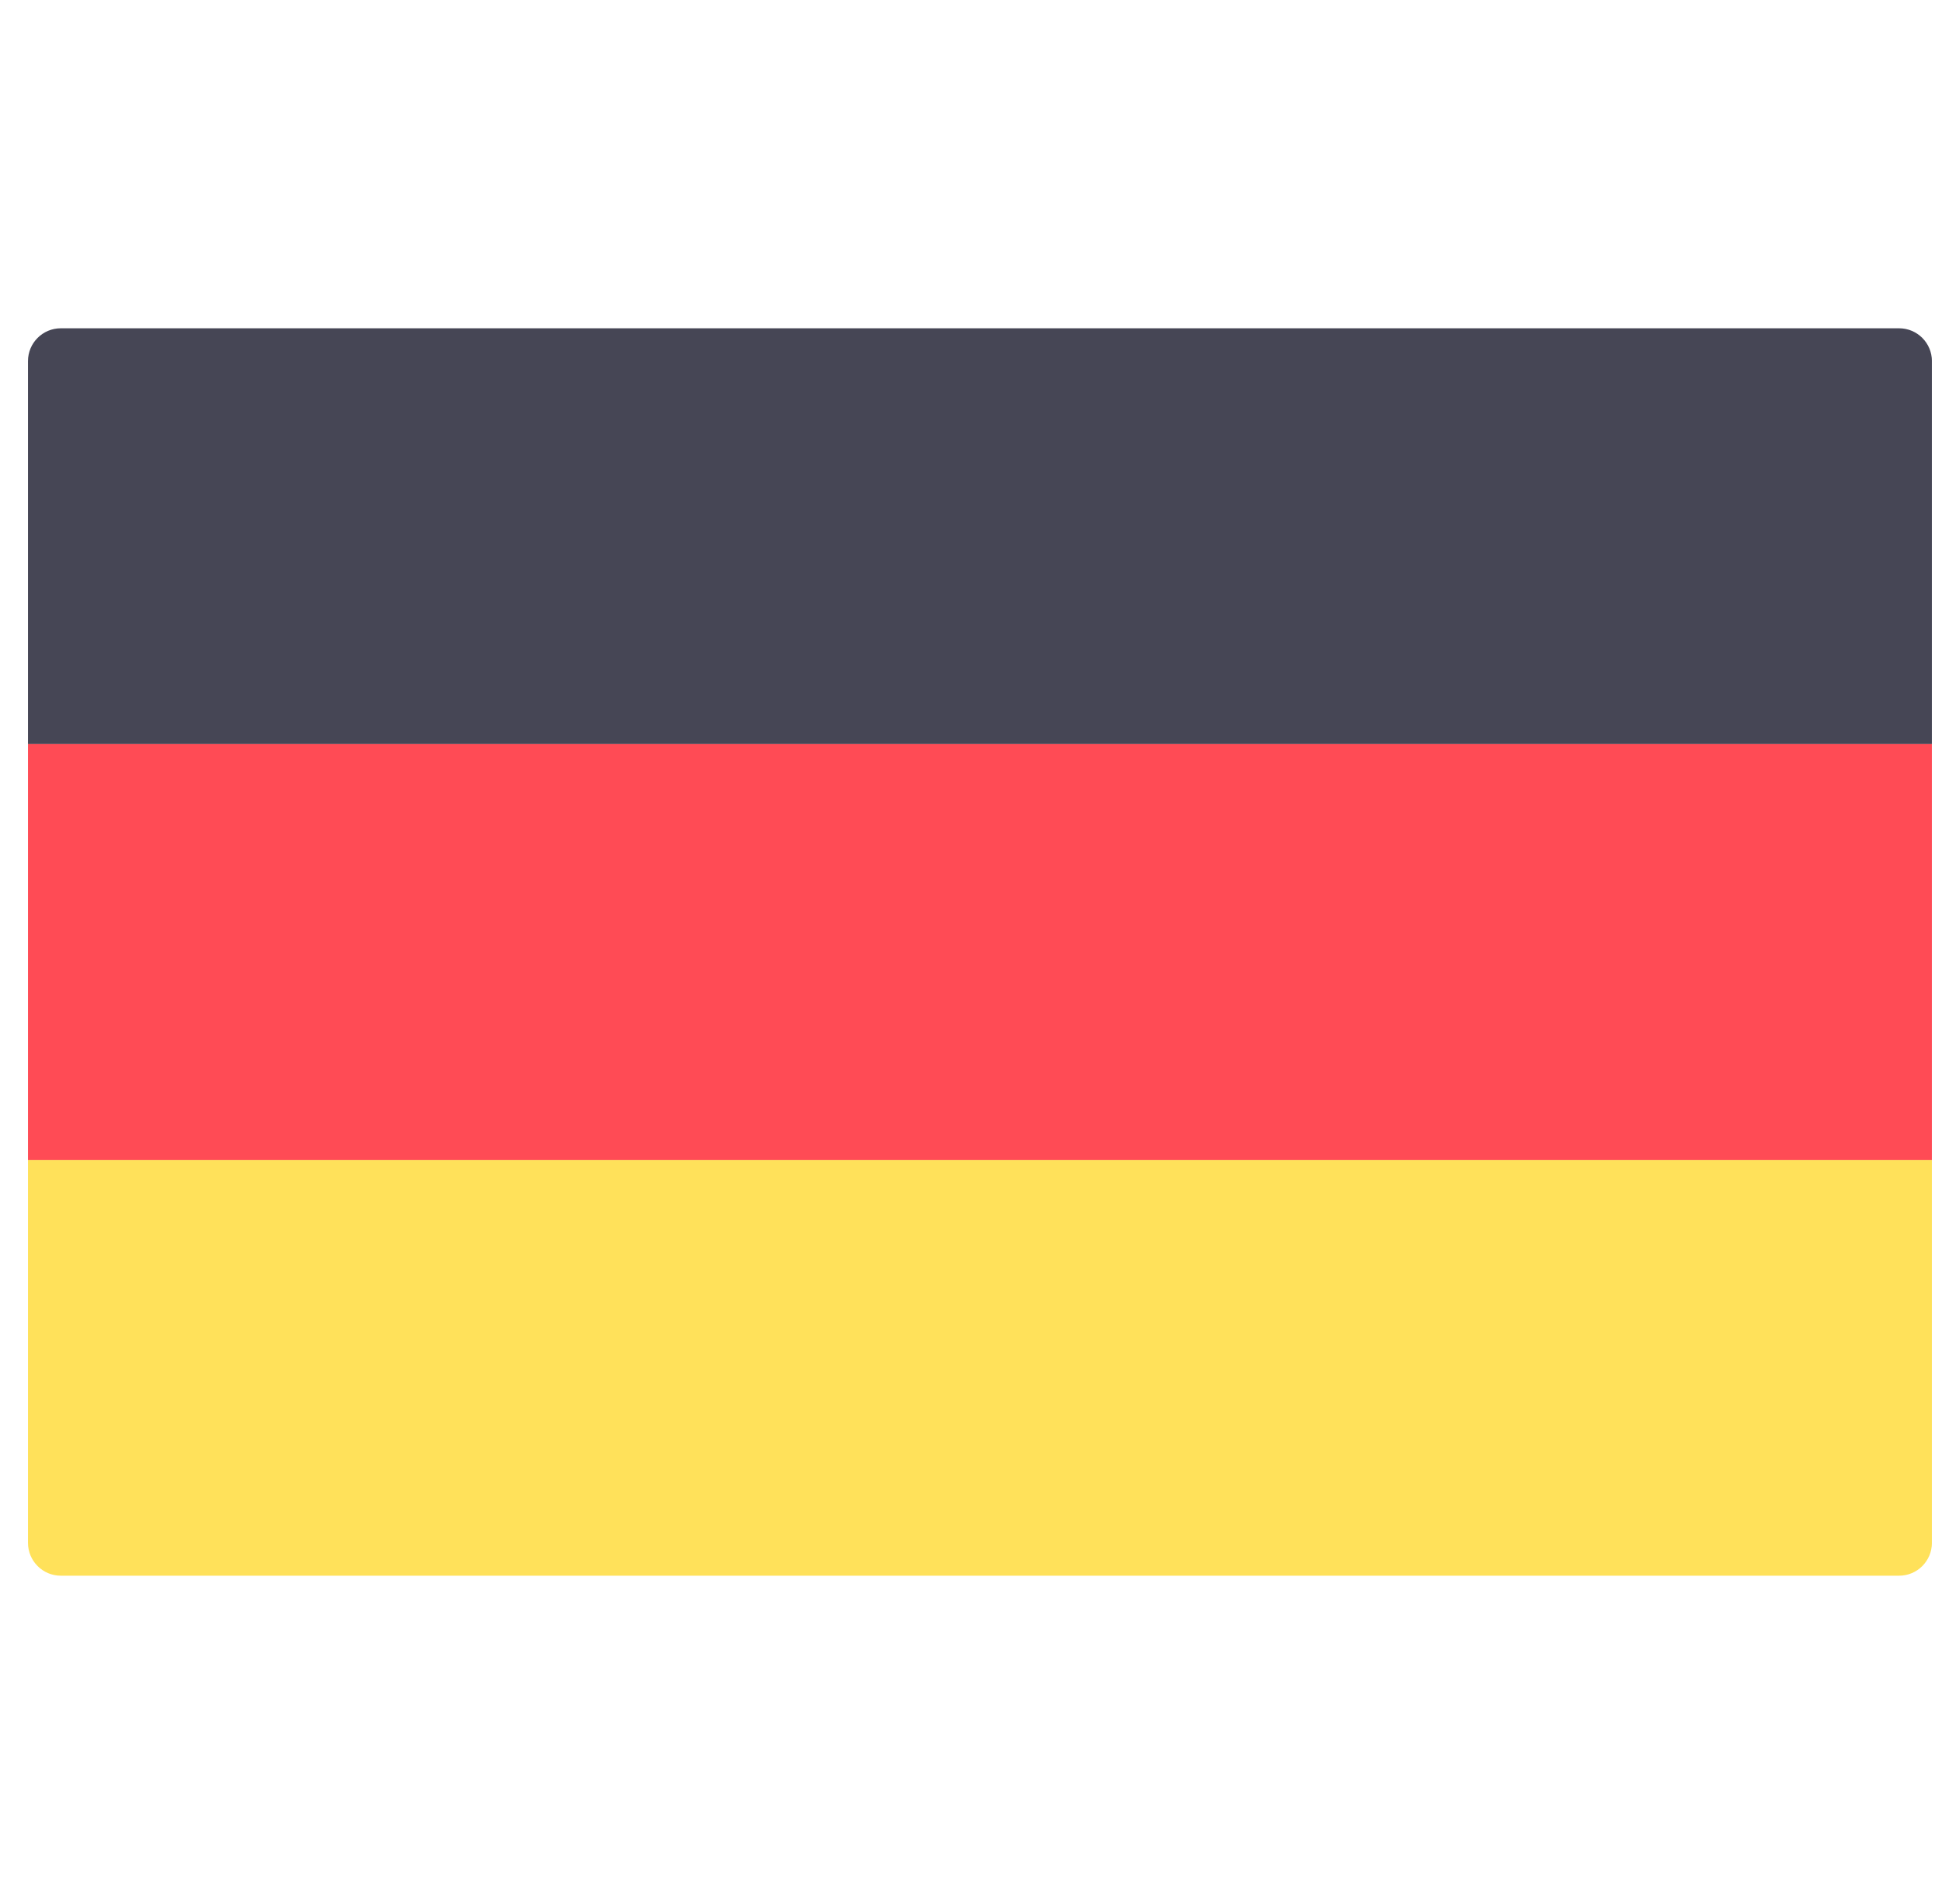
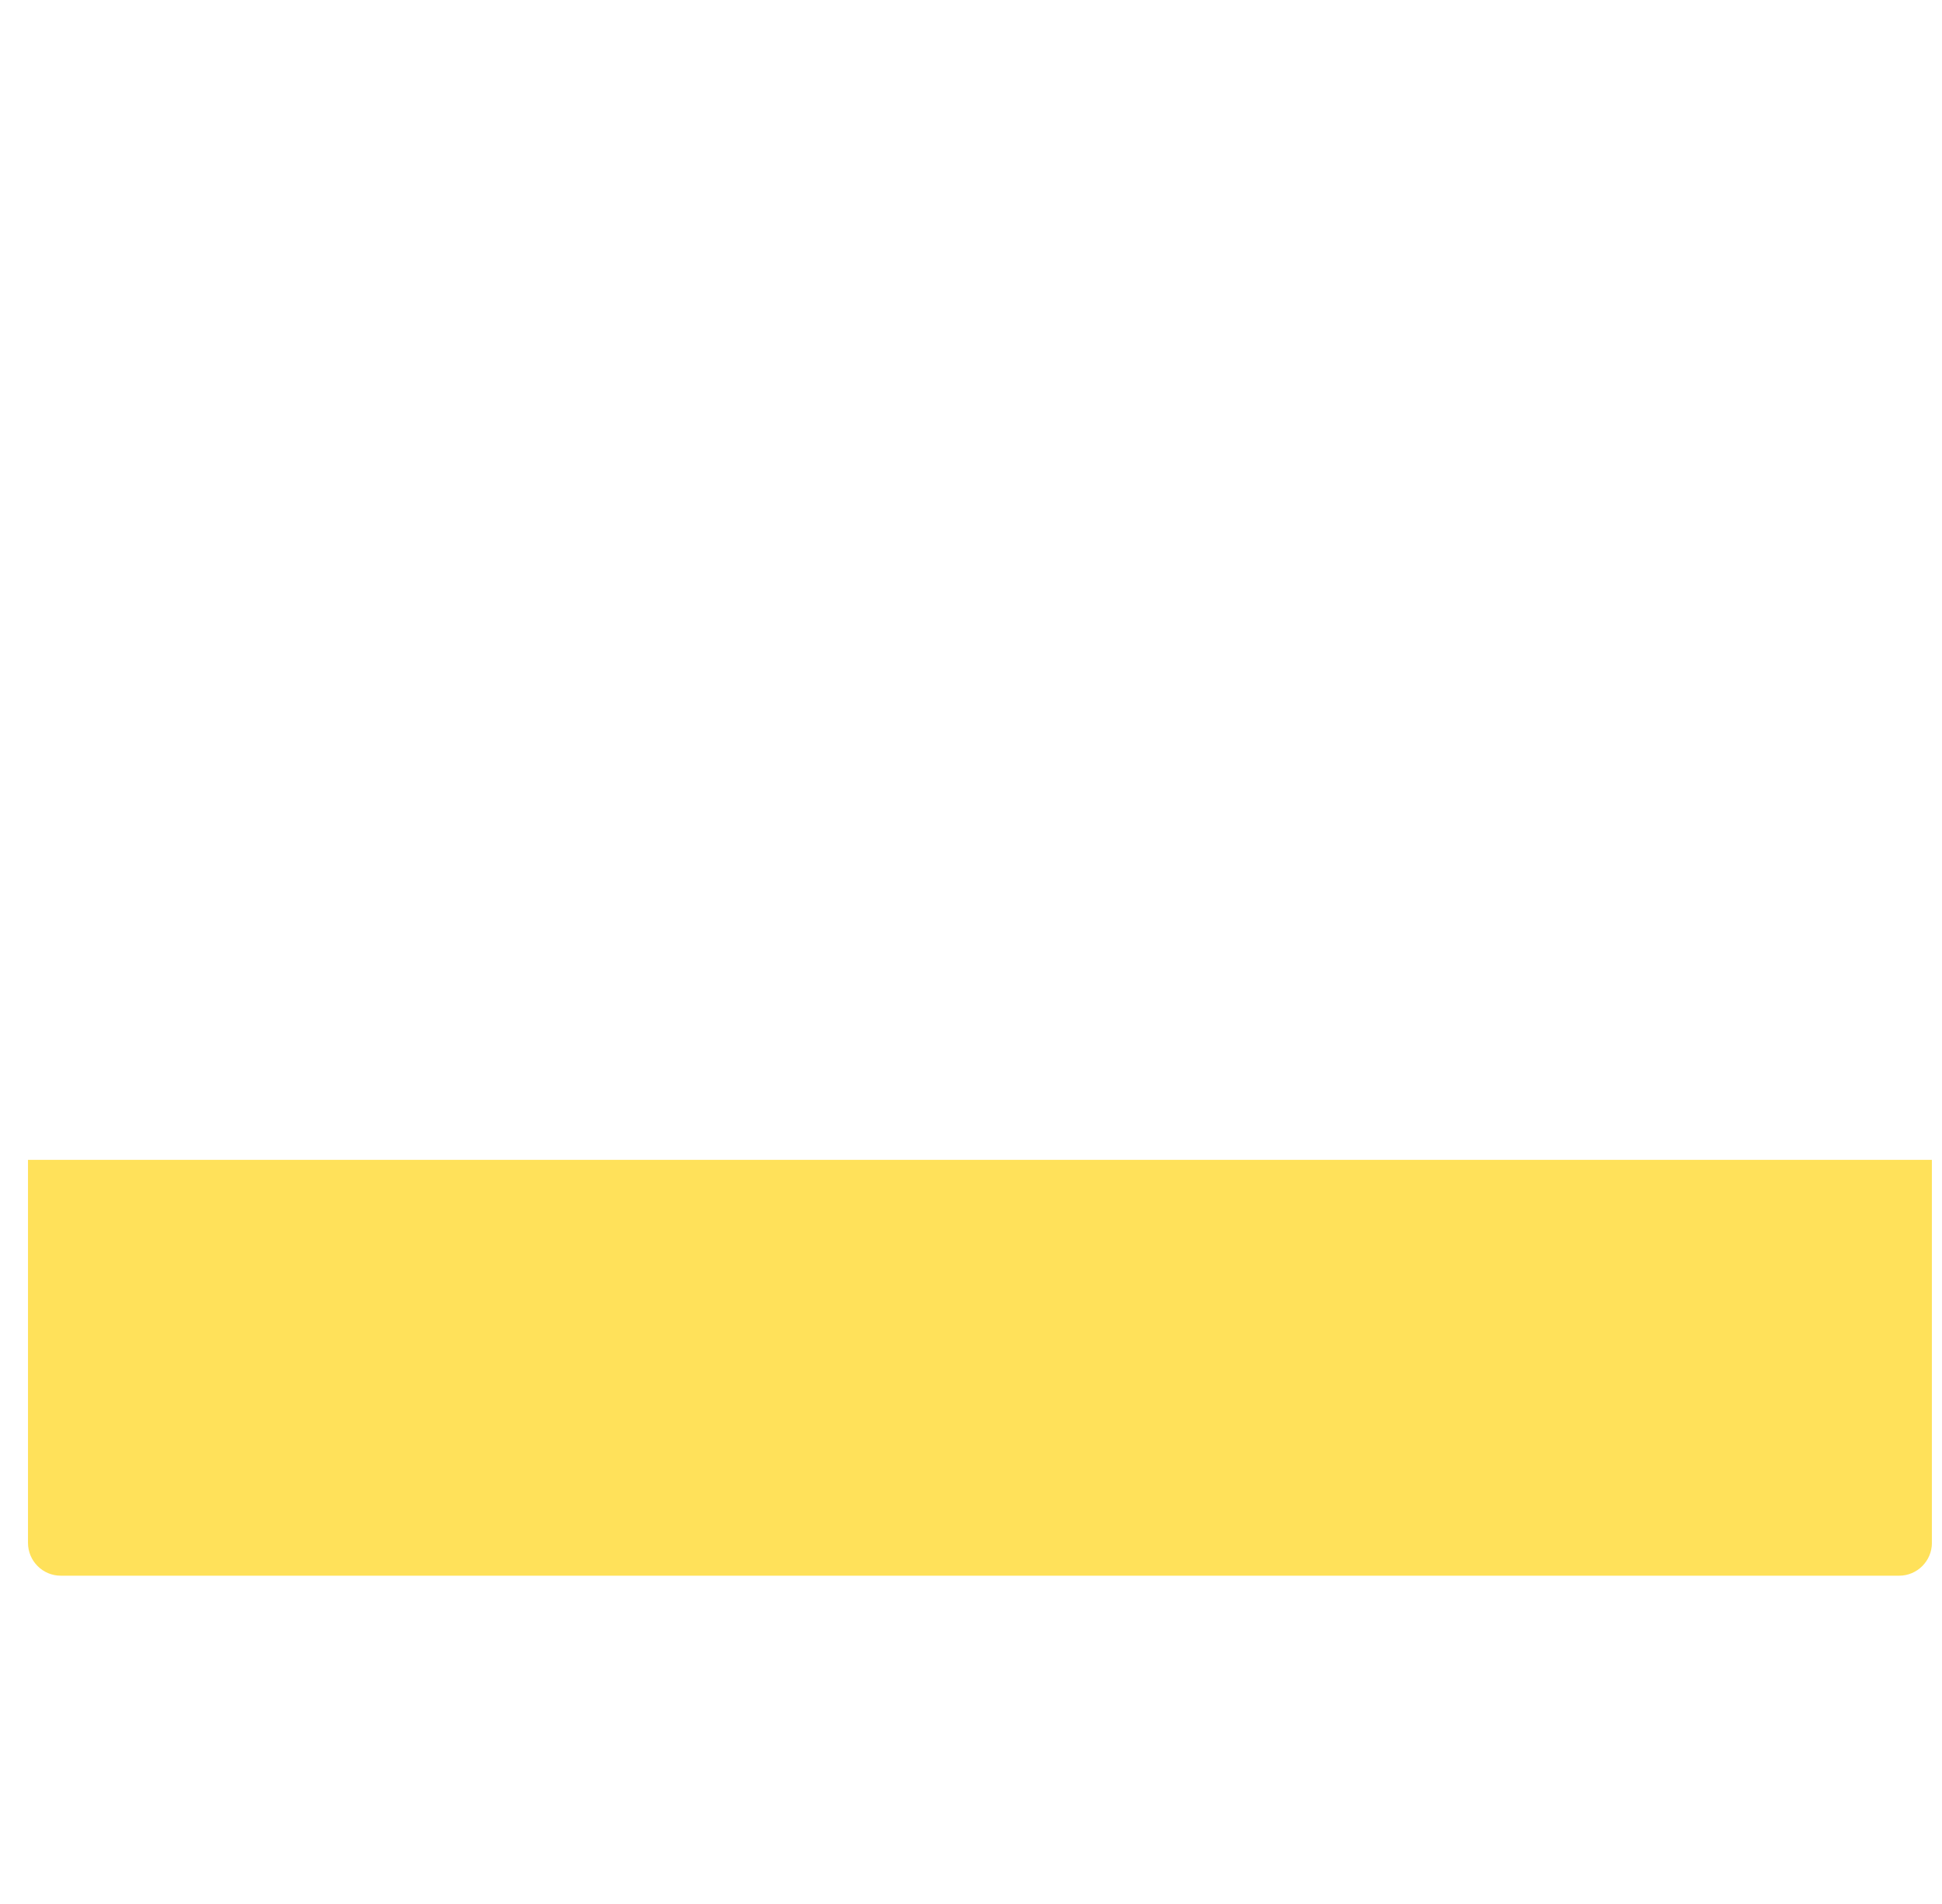
<svg xmlns="http://www.w3.org/2000/svg" width="51" height="50" viewBox="0 0 51 50" fill="none">
  <g clip-path="url(#clip0_524_4493)">
-     <path d="M50.735 19.541H0.735V9.483C0.735 9.007 1.121 8.621 1.597 8.621H49.873C50.349 8.621 50.735 9.007 50.735 9.483L50.735 19.541Z" fill="#464655" />
    <path d="M49.873 41.379H1.597C1.121 41.379 0.735 40.992 0.735 40.516V30.459H50.735V40.516C50.735 40.993 50.349 41.379 49.873 41.379Z" fill="#FFE15A" />
-     <path d="M50.735 19.541H0.735V30.46H50.735V19.541Z" fill="#FF4B55" />
  </g>
  <defs>
    <clipPath id="clip0_524_4493">
      <rect width="50" height="50" fill="white" transform="translate(0.734)" />
    </clipPath>
  </defs>
</svg>